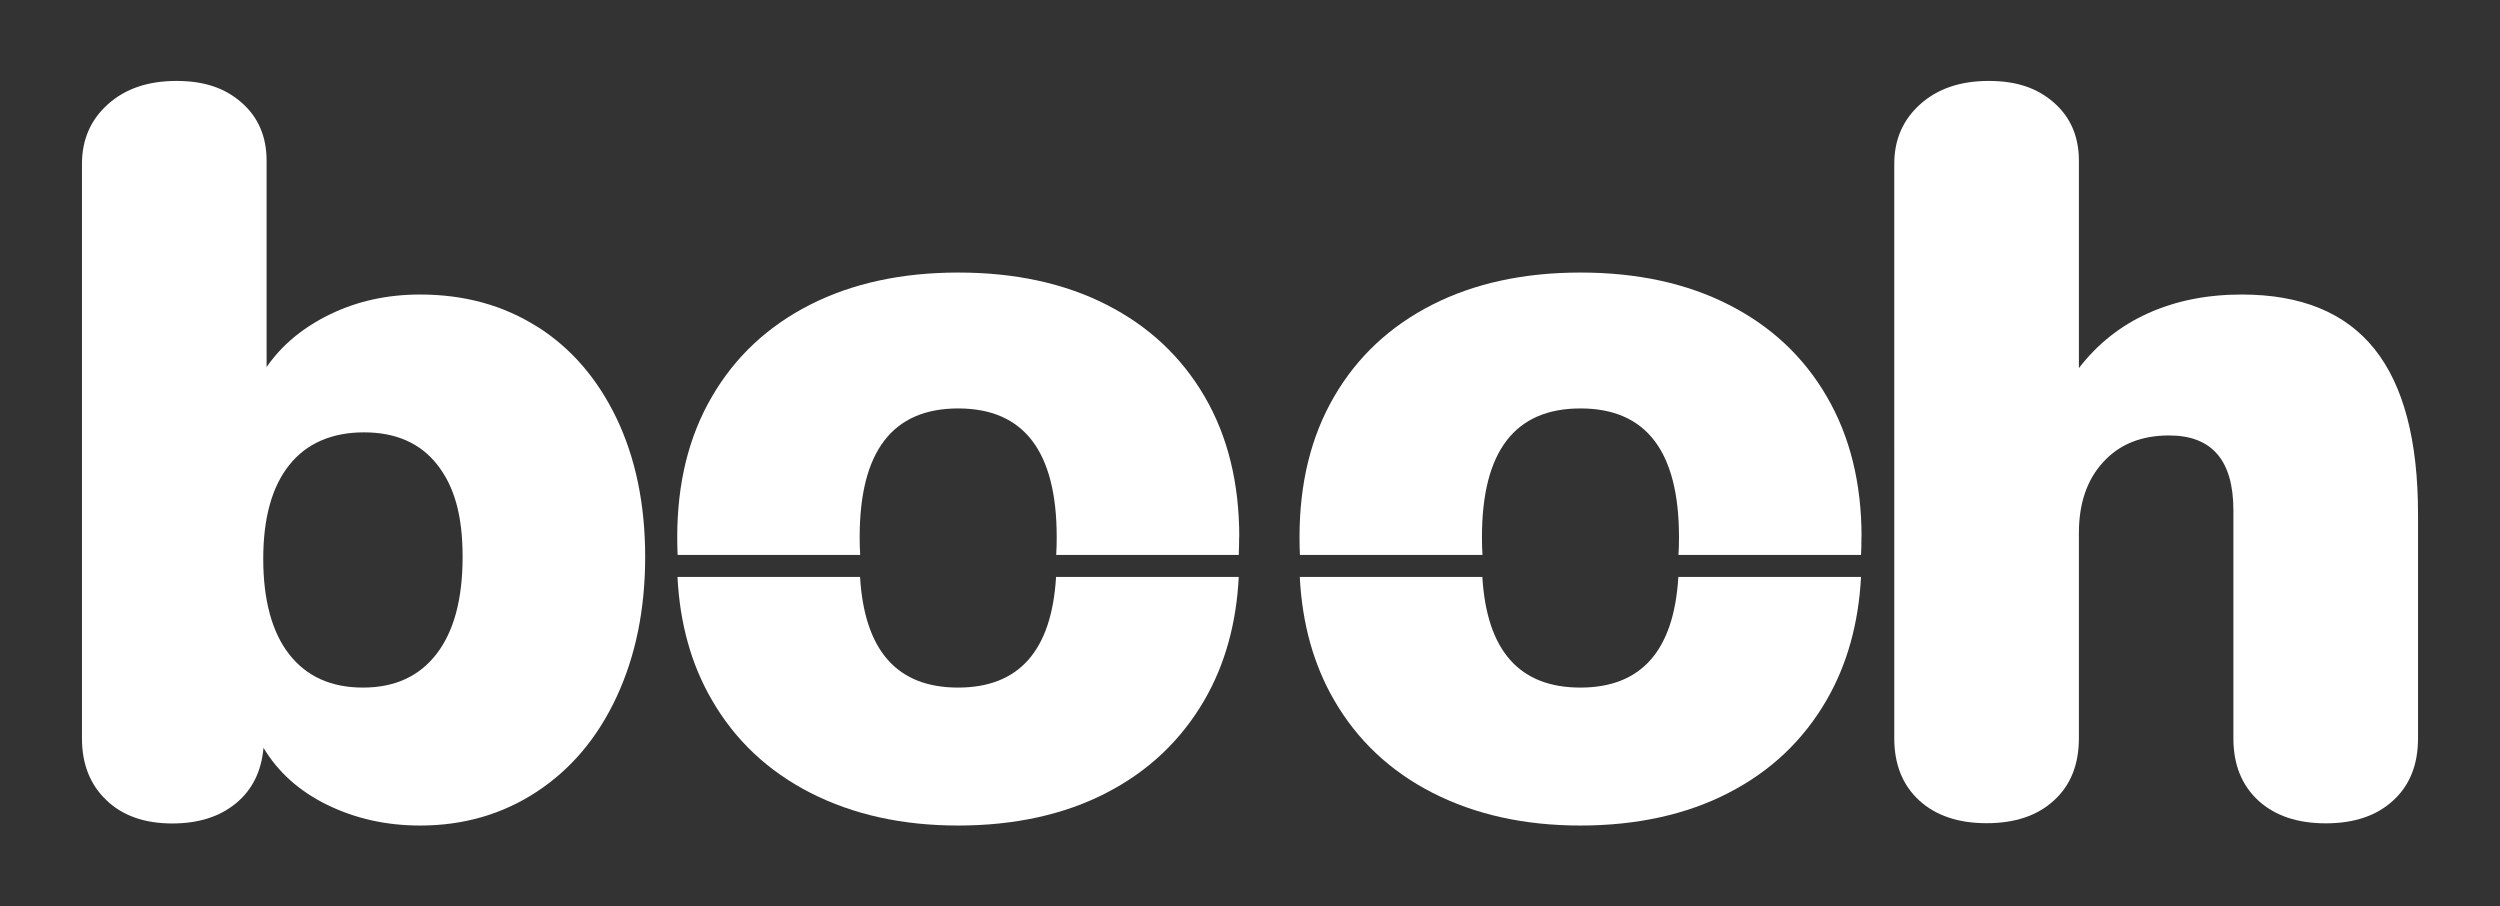
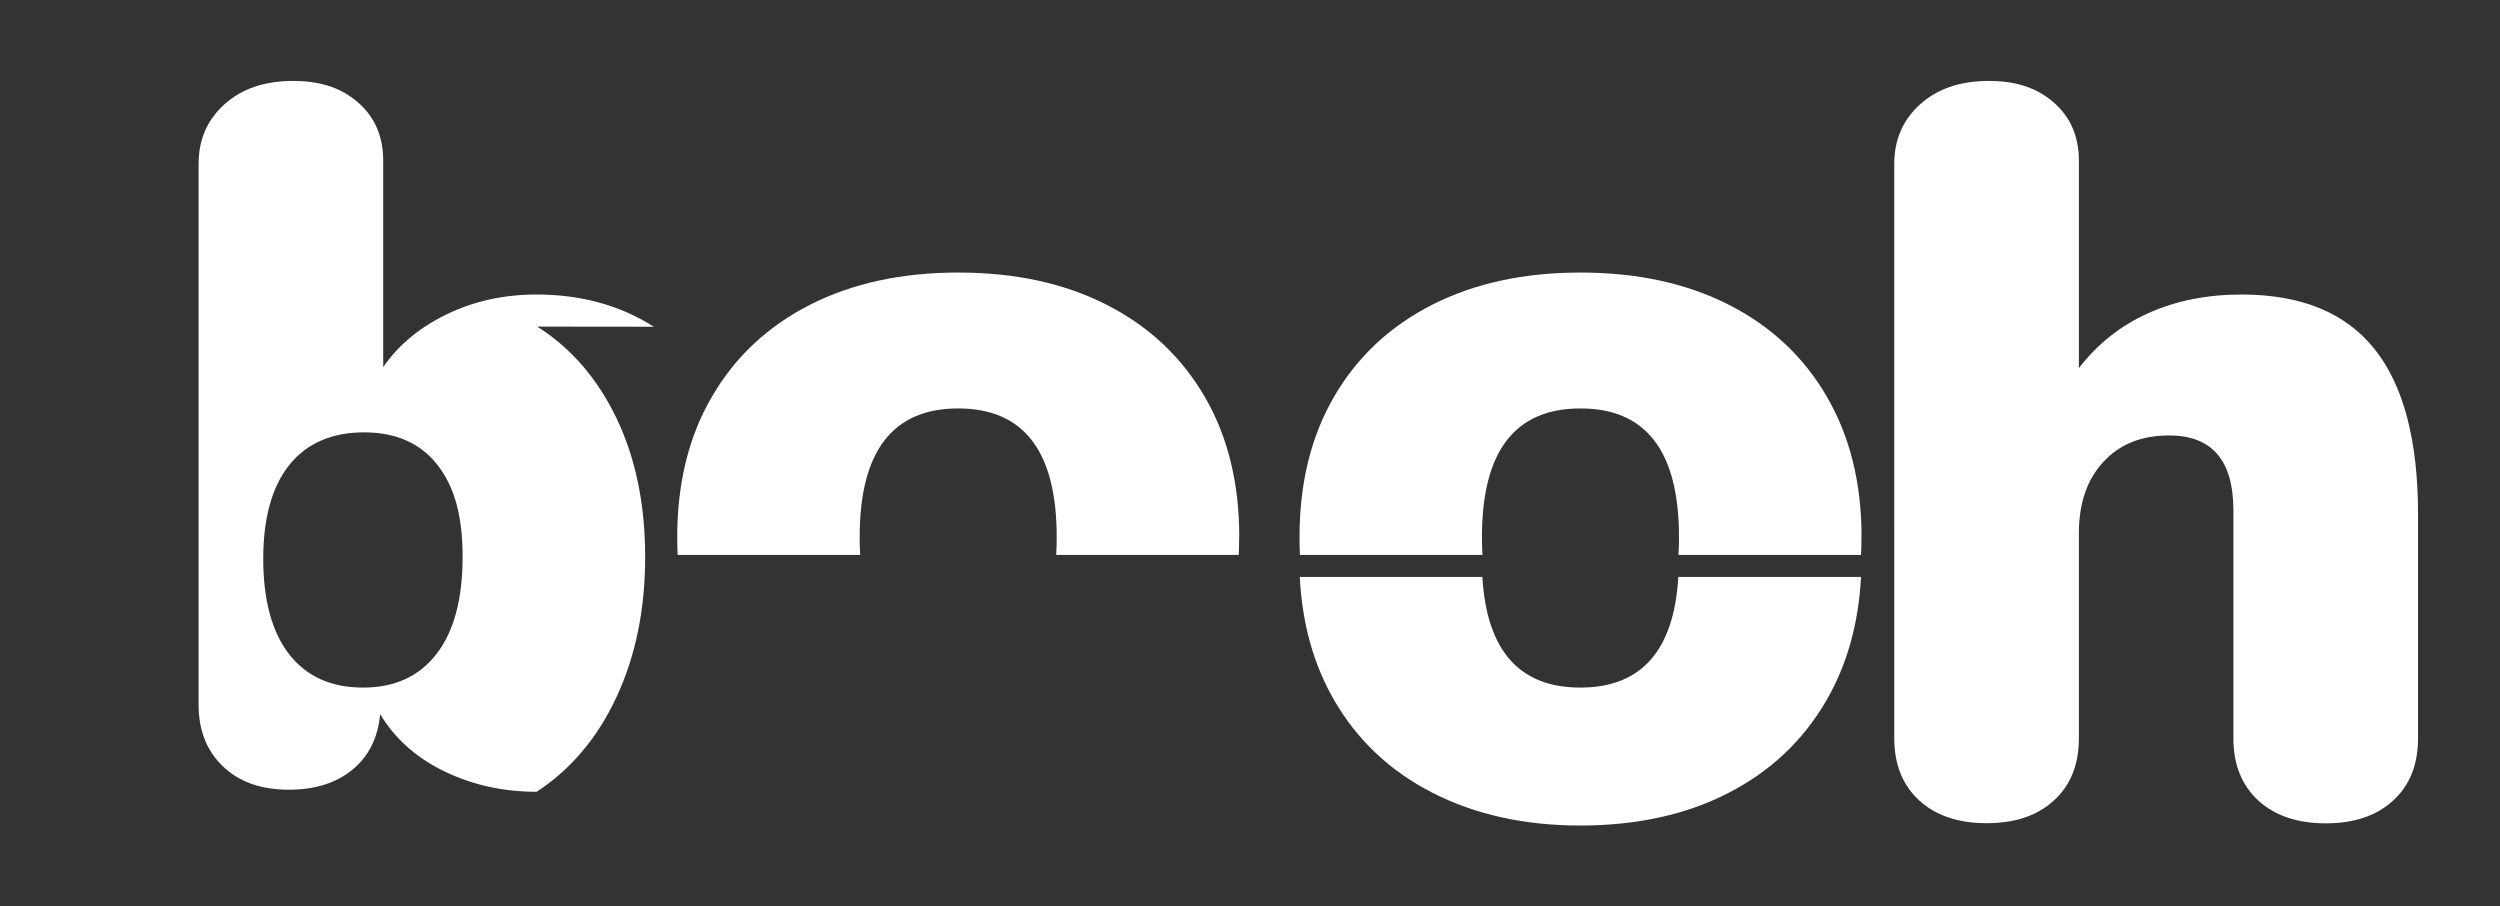
<svg xmlns="http://www.w3.org/2000/svg" id="Capa_1" data-name="Capa 1" viewBox="0 0 193.36 70.1">
  <rect x="0" y="0" width="193.36" height="70.1" fill="#333333" stroke="none" />
  <defs>
    <style>
      .cls-1 {
        fill: #fff;
        stroke-width: 0px;
      }
    </style>
  </defs>
  <g>
-     <path class="cls-1" d="M41.55,25.26c2.62,1.66,4.66,4.02,6.14,7.1,1.47,3.08,2.21,6.65,2.21,10.71s-.74,7.67-2.21,10.83c-1.47,3.16-3.53,5.6-6.18,7.34s-5.66,2.61-9.02,2.61c-2.62,0-5.01-.54-7.18-1.6s-3.81-2.54-4.93-4.41c-.16,1.82-.87,3.25-2.13,4.29s-2.9,1.56-4.93,1.56c-2.14,0-3.84-.6-5.09-1.8-1.26-1.2-1.89-2.79-1.89-4.77V12.67c0-1.87.67-3.41,2.01-4.61,1.34-1.2,3.1-1.8,5.29-1.8s3.77.56,5.05,1.68c1.28,1.12,1.93,2.62,1.93,4.49v15.96c1.18-1.71,2.82-3.07,4.93-4.09s4.42-1.52,6.94-1.52c3.42,0,6.44.83,9.06,2.49h0ZM33.77,50.57c1.34-1.74,2.01-4.24,2.01-7.5s-.66-5.48-1.97-7.14-3.2-2.49-5.66-2.49-4.44.84-5.78,2.53c-1.34,1.68-2.01,4.1-2.01,7.26s.67,5.67,2.01,7.38c1.34,1.71,3.23,2.57,5.7,2.57s4.36-.87,5.7-2.61Z" />
-     <path class="cls-1" d="M81.68,44.62c-.34,5.71-2.87,8.56-7.58,8.56s-7.24-2.85-7.58-8.56h-14.12c.18,3.59,1.06,6.77,2.66,9.52,1.79,3.1,4.33,5.5,7.62,7.18s7.1,2.53,11.43,2.53,8.21-.84,11.47-2.53c3.26-1.68,5.78-4.08,7.58-7.18,1.59-2.75,2.47-5.93,2.65-9.52h-14.13Z" />
+     <path class="cls-1" d="M41.55,25.26c2.62,1.66,4.66,4.02,6.14,7.1,1.47,3.08,2.21,6.65,2.21,10.71s-.74,7.67-2.21,10.83c-1.47,3.16-3.53,5.6-6.18,7.34c-2.62,0-5.01-.54-7.18-1.6s-3.81-2.54-4.93-4.41c-.16,1.82-.87,3.25-2.13,4.29s-2.9,1.56-4.93,1.56c-2.14,0-3.84-.6-5.09-1.8-1.26-1.2-1.89-2.79-1.89-4.77V12.67c0-1.87.67-3.41,2.01-4.61,1.34-1.2,3.1-1.8,5.29-1.8s3.77.56,5.05,1.68c1.28,1.12,1.93,2.62,1.93,4.49v15.96c1.18-1.71,2.82-3.07,4.93-4.09s4.42-1.52,6.94-1.52c3.42,0,6.44.83,9.06,2.49h0ZM33.77,50.57c1.34-1.74,2.01-4.24,2.01-7.5s-.66-5.48-1.97-7.14-3.2-2.49-5.66-2.49-4.44.84-5.78,2.53c-1.34,1.68-2.01,4.1-2.01,7.26s.67,5.67,2.01,7.38c1.34,1.71,3.23,2.57,5.7,2.57s4.36-.87,5.7-2.61Z" />
    <path class="cls-1" d="M129.81,44.62c-.34,5.71-2.87,8.56-7.58,8.56s-7.24-2.85-7.58-8.56h-14.12c.18,3.59,1.06,6.77,2.65,9.52,1.79,3.1,4.33,5.5,7.62,7.18s7.1,2.53,11.43,2.53,8.21-.84,11.47-2.53c3.27-1.68,5.79-4.08,7.58-7.18,1.59-2.75,2.47-5.93,2.66-9.52h-14.13Z" />
    <path class="cls-1" d="M183.65,26.99c2.25,2.81,3.37,7.07,3.37,12.79v17.33c0,2.03-.64,3.64-1.93,4.81-1.28,1.18-3.02,1.76-5.21,1.76s-3.93-.59-5.21-1.76c-1.28-1.18-1.93-2.78-1.93-4.81v-17.65c0-3.85-1.66-5.78-4.97-5.78-2.14,0-3.84.68-5.09,2.05-1.26,1.36-1.89,3.2-1.89,5.49v15.88c0,2.03-.64,3.64-1.93,4.81-1.28,1.18-3.02,1.76-5.21,1.76s-3.93-.59-5.21-1.76c-1.28-1.18-1.93-2.78-1.93-4.81V12.67c0-1.87.67-3.41,2.01-4.61,1.34-1.2,3.1-1.8,5.29-1.8s3.77.56,5.05,1.68c1.28,1.12,1.93,2.62,1.93,4.49v16.04c1.44-1.87,3.23-3.29,5.37-4.25,2.14-.96,4.54-1.44,7.22-1.44,4.6,0,8.02,1.4,10.27,4.21h0Z" />
  </g>
  <path class="cls-1" d="M95.84,41.54c0,.47-.01.93-.03,1.38h-14.12c.03-.44.04-.9.04-1.38,0-6.63-2.54-9.95-7.62-9.95s-7.62,3.32-7.62,9.95c0,.48.01.94.04,1.38h-14.12c-.02-.45-.03-.92-.03-1.38,0-4.17.89-7.8,2.69-10.87,1.79-3.08,4.32-5.44,7.58-7.1,3.27-1.66,7.09-2.49,11.47-2.49s8.21.83,11.47,2.49,5.78,4.02,7.58,7.1c1.79,3.07,2.68,6.69,2.68,10.87h-.01Z" />
  <path class="cls-1" d="M143.97,41.54c0,.47,0,.93-.03,1.38h-14.12c.03-.44.04-.9.04-1.38,0-6.63-2.54-9.95-7.62-9.95s-7.62,3.32-7.62,9.95c0,.48.01.94.04,1.38h-14.12c-.02-.45-.03-.92-.03-1.38,0-4.17.89-7.8,2.68-10.87,1.79-3.08,4.32-5.44,7.58-7.1,3.27-1.66,7.09-2.49,11.47-2.49s8.21.83,11.47,2.49c3.27,1.66,5.79,4.02,7.58,7.1,1.79,3.07,2.69,6.69,2.69,10.87h0Z" />
</svg>